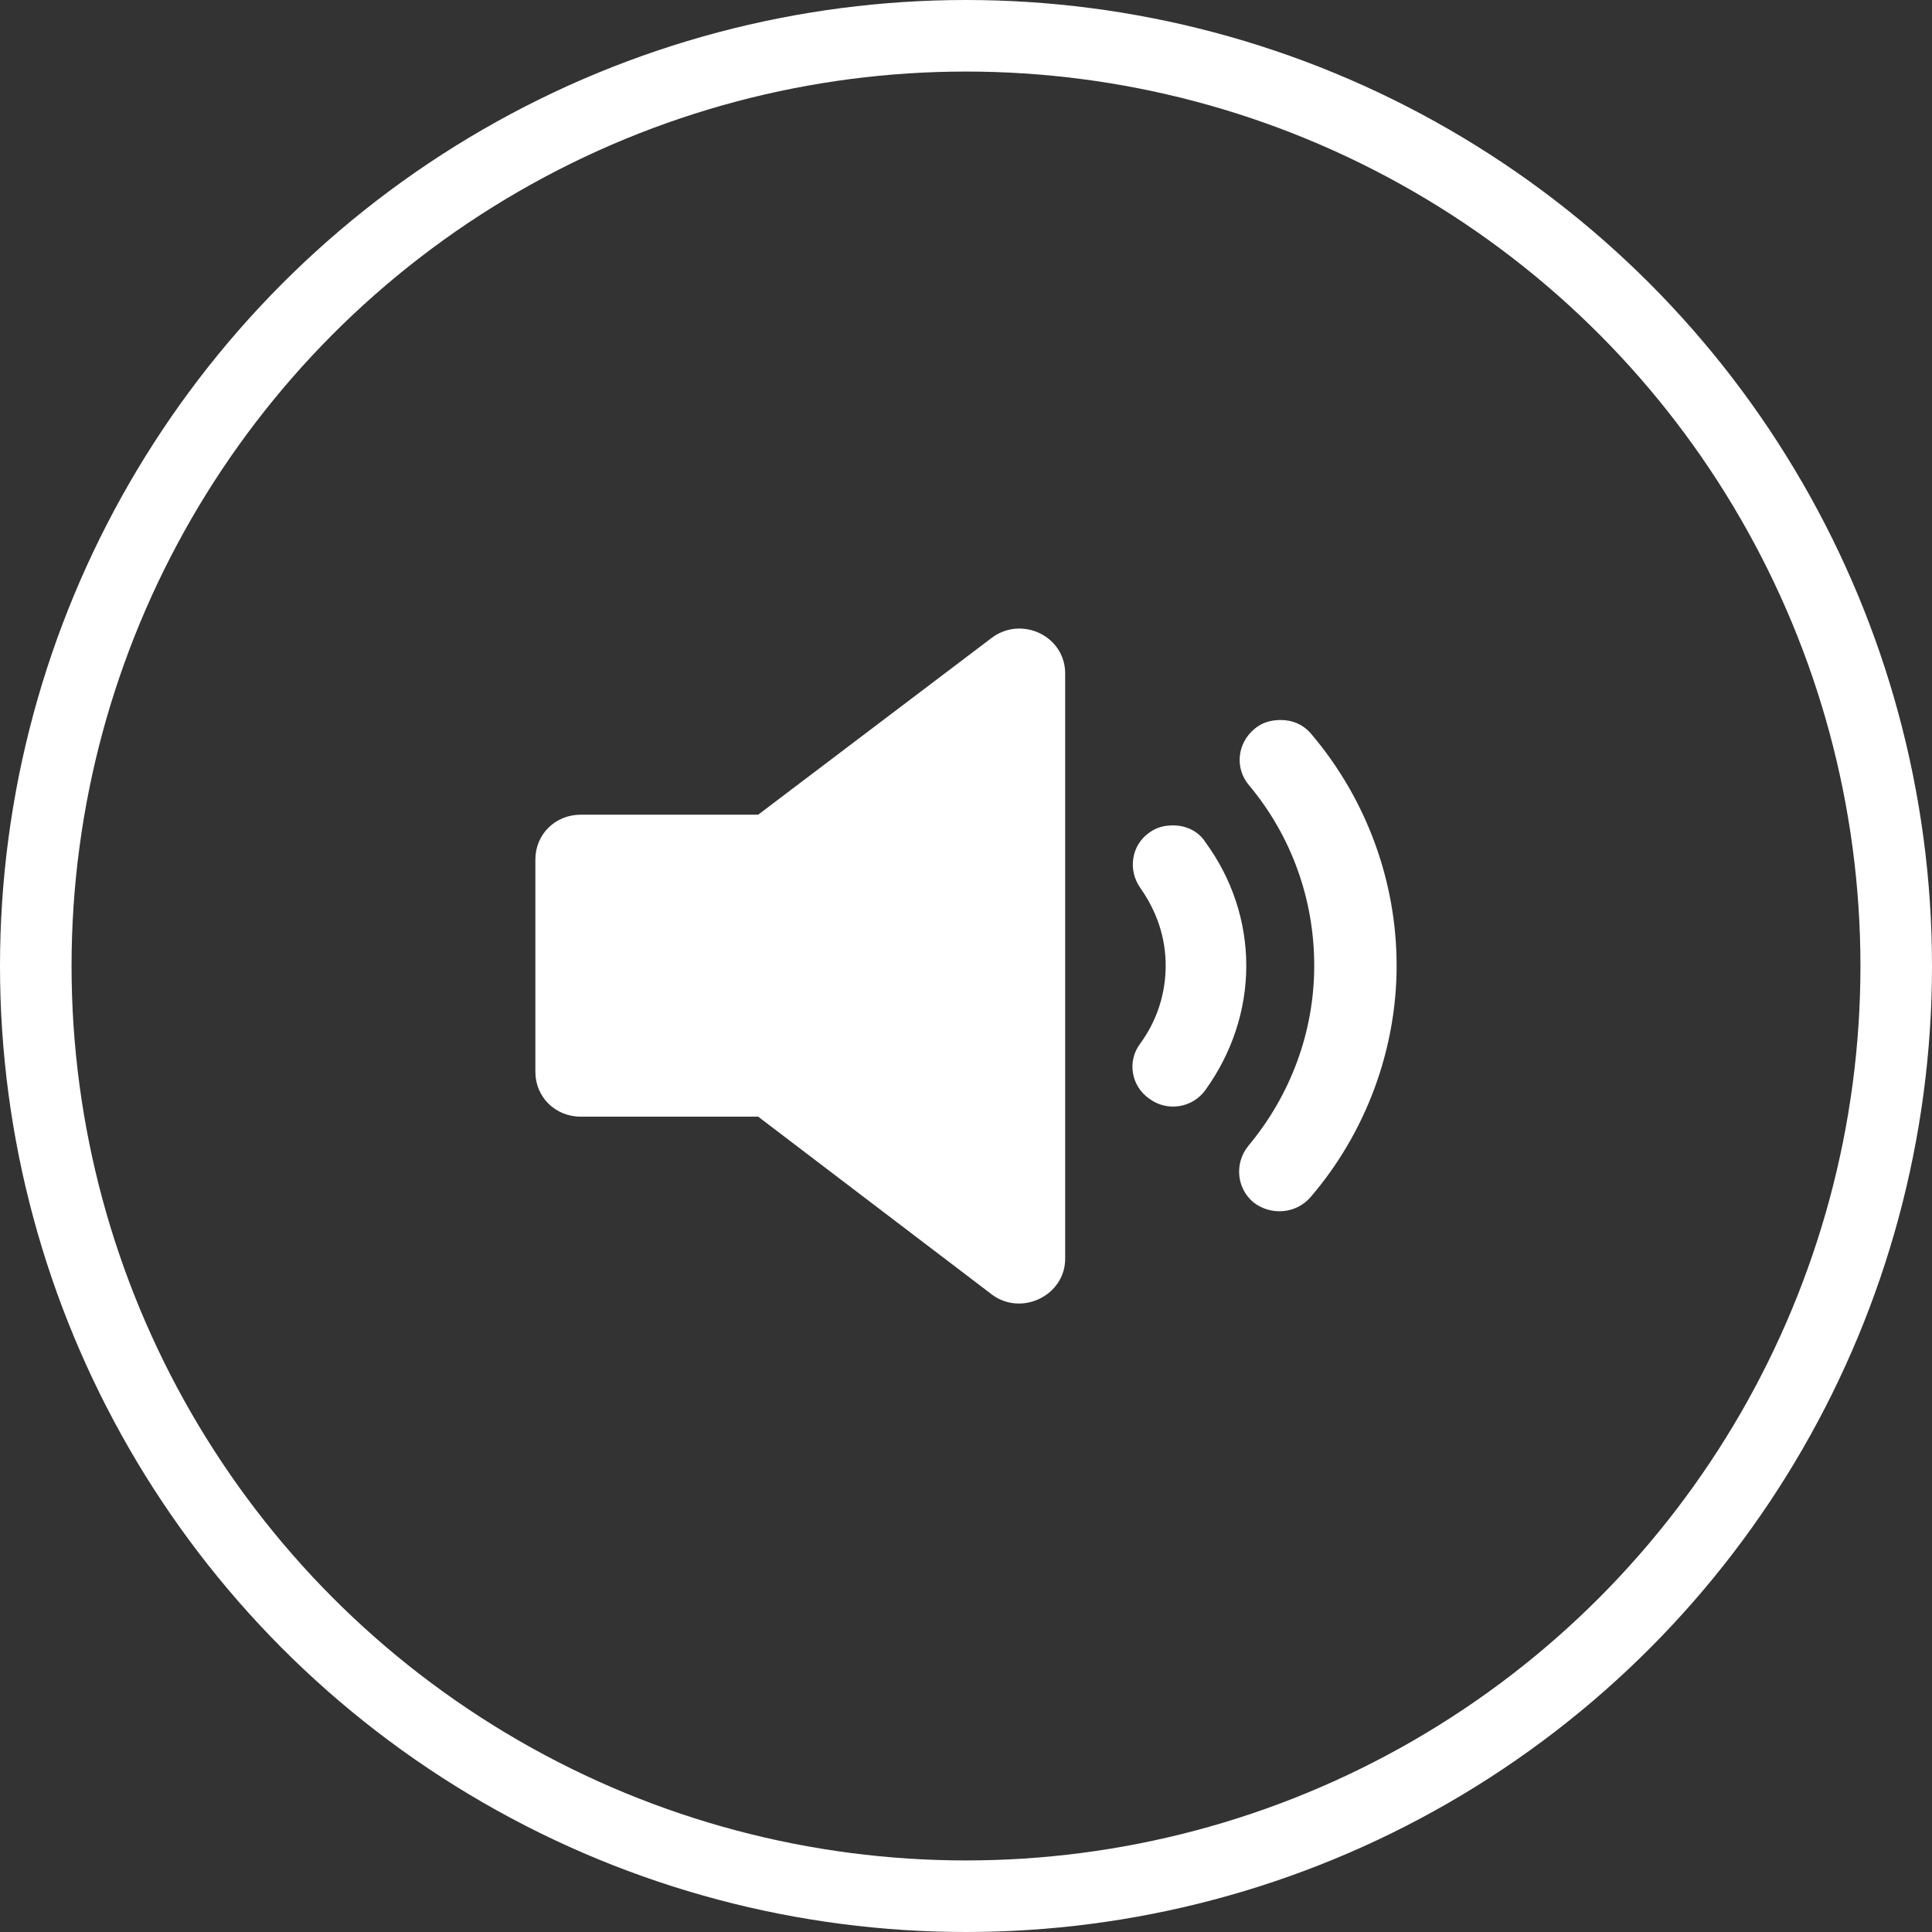
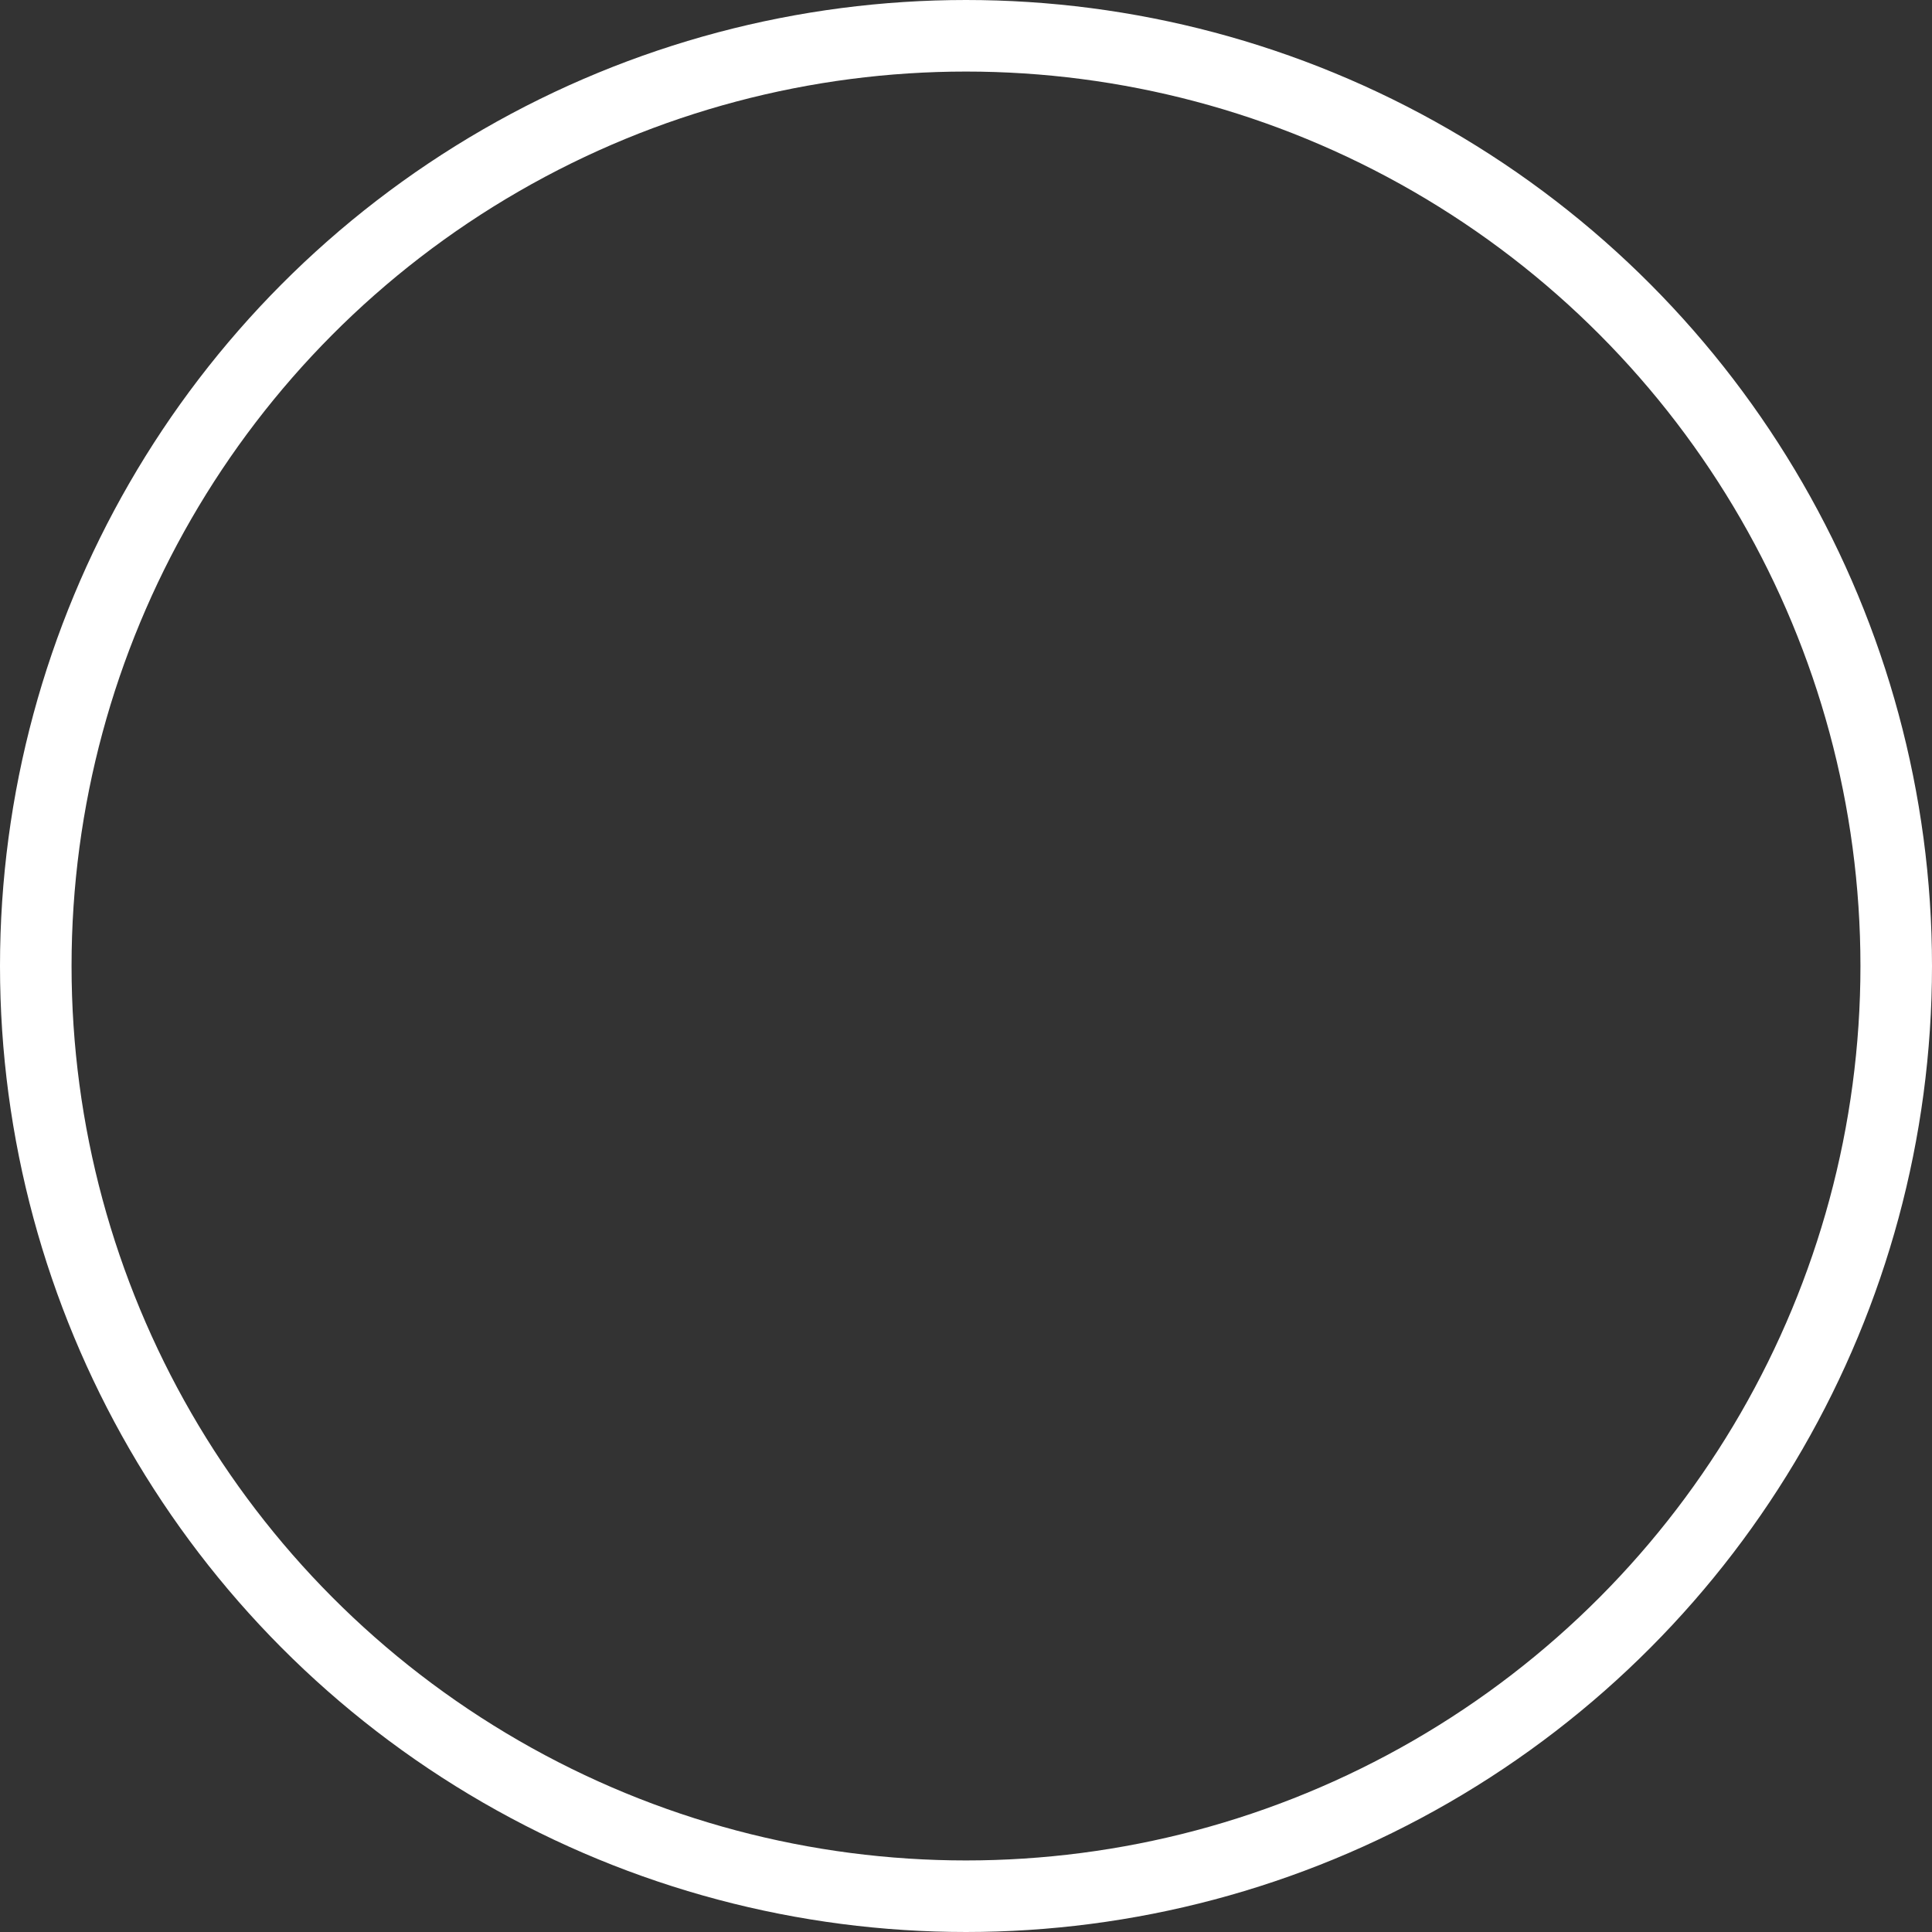
<svg xmlns="http://www.w3.org/2000/svg" width="54" height="54" viewBox="0 0 54 54" fill="none">
  <rect x="0" y="0" width="54" height="54" fill="#333333" stroke="none" />
  <circle cx="27" cy="27" r="26" stroke="white" stroke-width="2" />
  <g clip-path="url(#clip0_4376_2168)">
-     <path d="M27.721 36.18L21.191 31.211H16.23C15.521 31.211 14.964 30.661 14.964 29.962V24.019C14.964 23.32 15.521 22.771 16.23 22.771H21.191L27.721 17.827C28.557 17.202 29.772 17.777 29.772 18.825V35.181C29.772 36.205 28.557 36.804 27.719 36.18H27.721Z" fill="white" />
-     <path d="M33.695 30.462C33.341 30.961 32.632 31.086 32.126 30.711C31.619 30.362 31.493 29.663 31.873 29.163C32.328 28.539 32.581 27.79 32.581 26.991C32.581 26.192 32.328 25.468 31.873 24.819C31.518 24.319 31.619 23.62 32.126 23.27C32.328 23.12 32.556 23.07 32.784 23.07C33.138 23.07 33.493 23.22 33.695 23.545C34.427 24.544 34.834 25.742 34.834 26.991C34.834 28.239 34.429 29.438 33.695 30.462Z" fill="white" />
-     <path d="M36.632 33.458C36.227 33.932 35.518 33.982 35.037 33.608C34.556 33.208 34.505 32.509 34.885 32.035C36.075 30.611 36.733 28.838 36.733 26.991C36.733 25.143 36.1 23.37 34.91 21.947C34.505 21.472 34.581 20.773 35.062 20.374C35.265 20.199 35.518 20.124 35.796 20.124C36.125 20.124 36.429 20.249 36.657 20.523C38.201 22.346 39.036 24.644 39.036 26.991C39.036 29.338 38.176 31.66 36.632 33.458Z" fill="white" />
-   </g>
+     </g>
  <defs>
    <clipPath id="clip0_4376_2168">
-       <rect width="24.072" height="18.867" fill="white" transform="matrix(1 0 0 -1 14.964 36.435)" />
-     </clipPath>
+       </clipPath>
  </defs>
</svg>